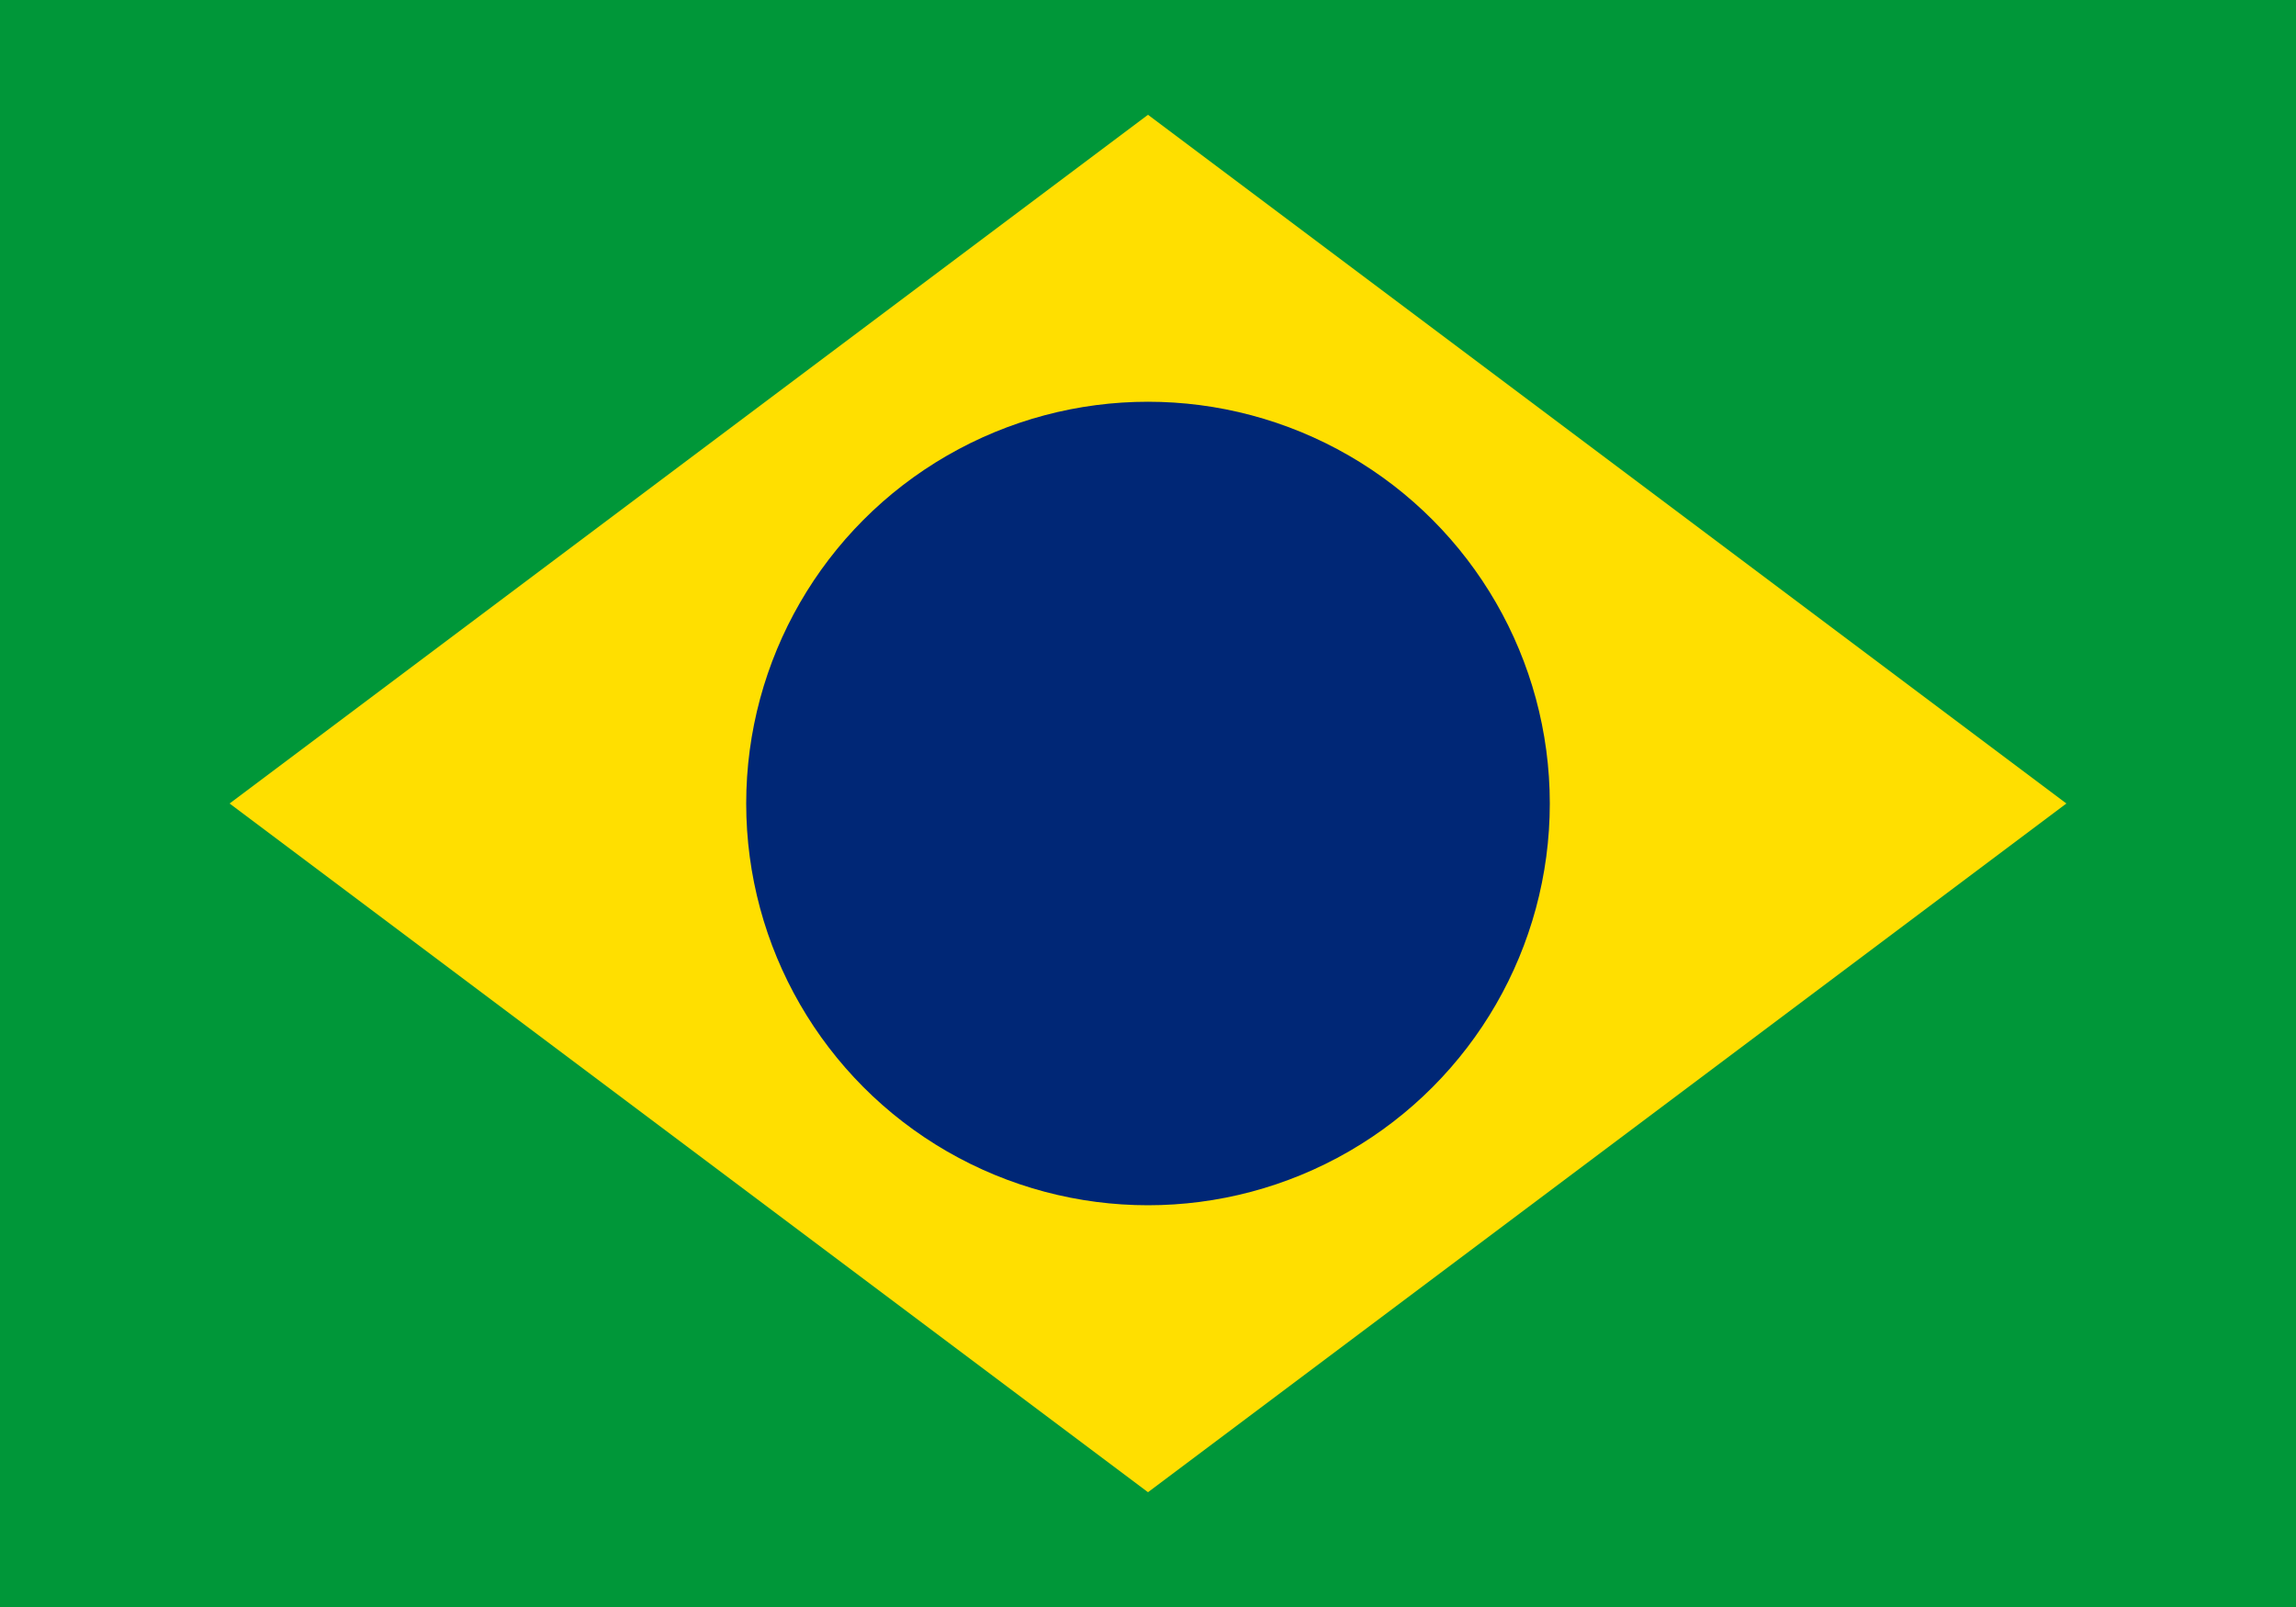
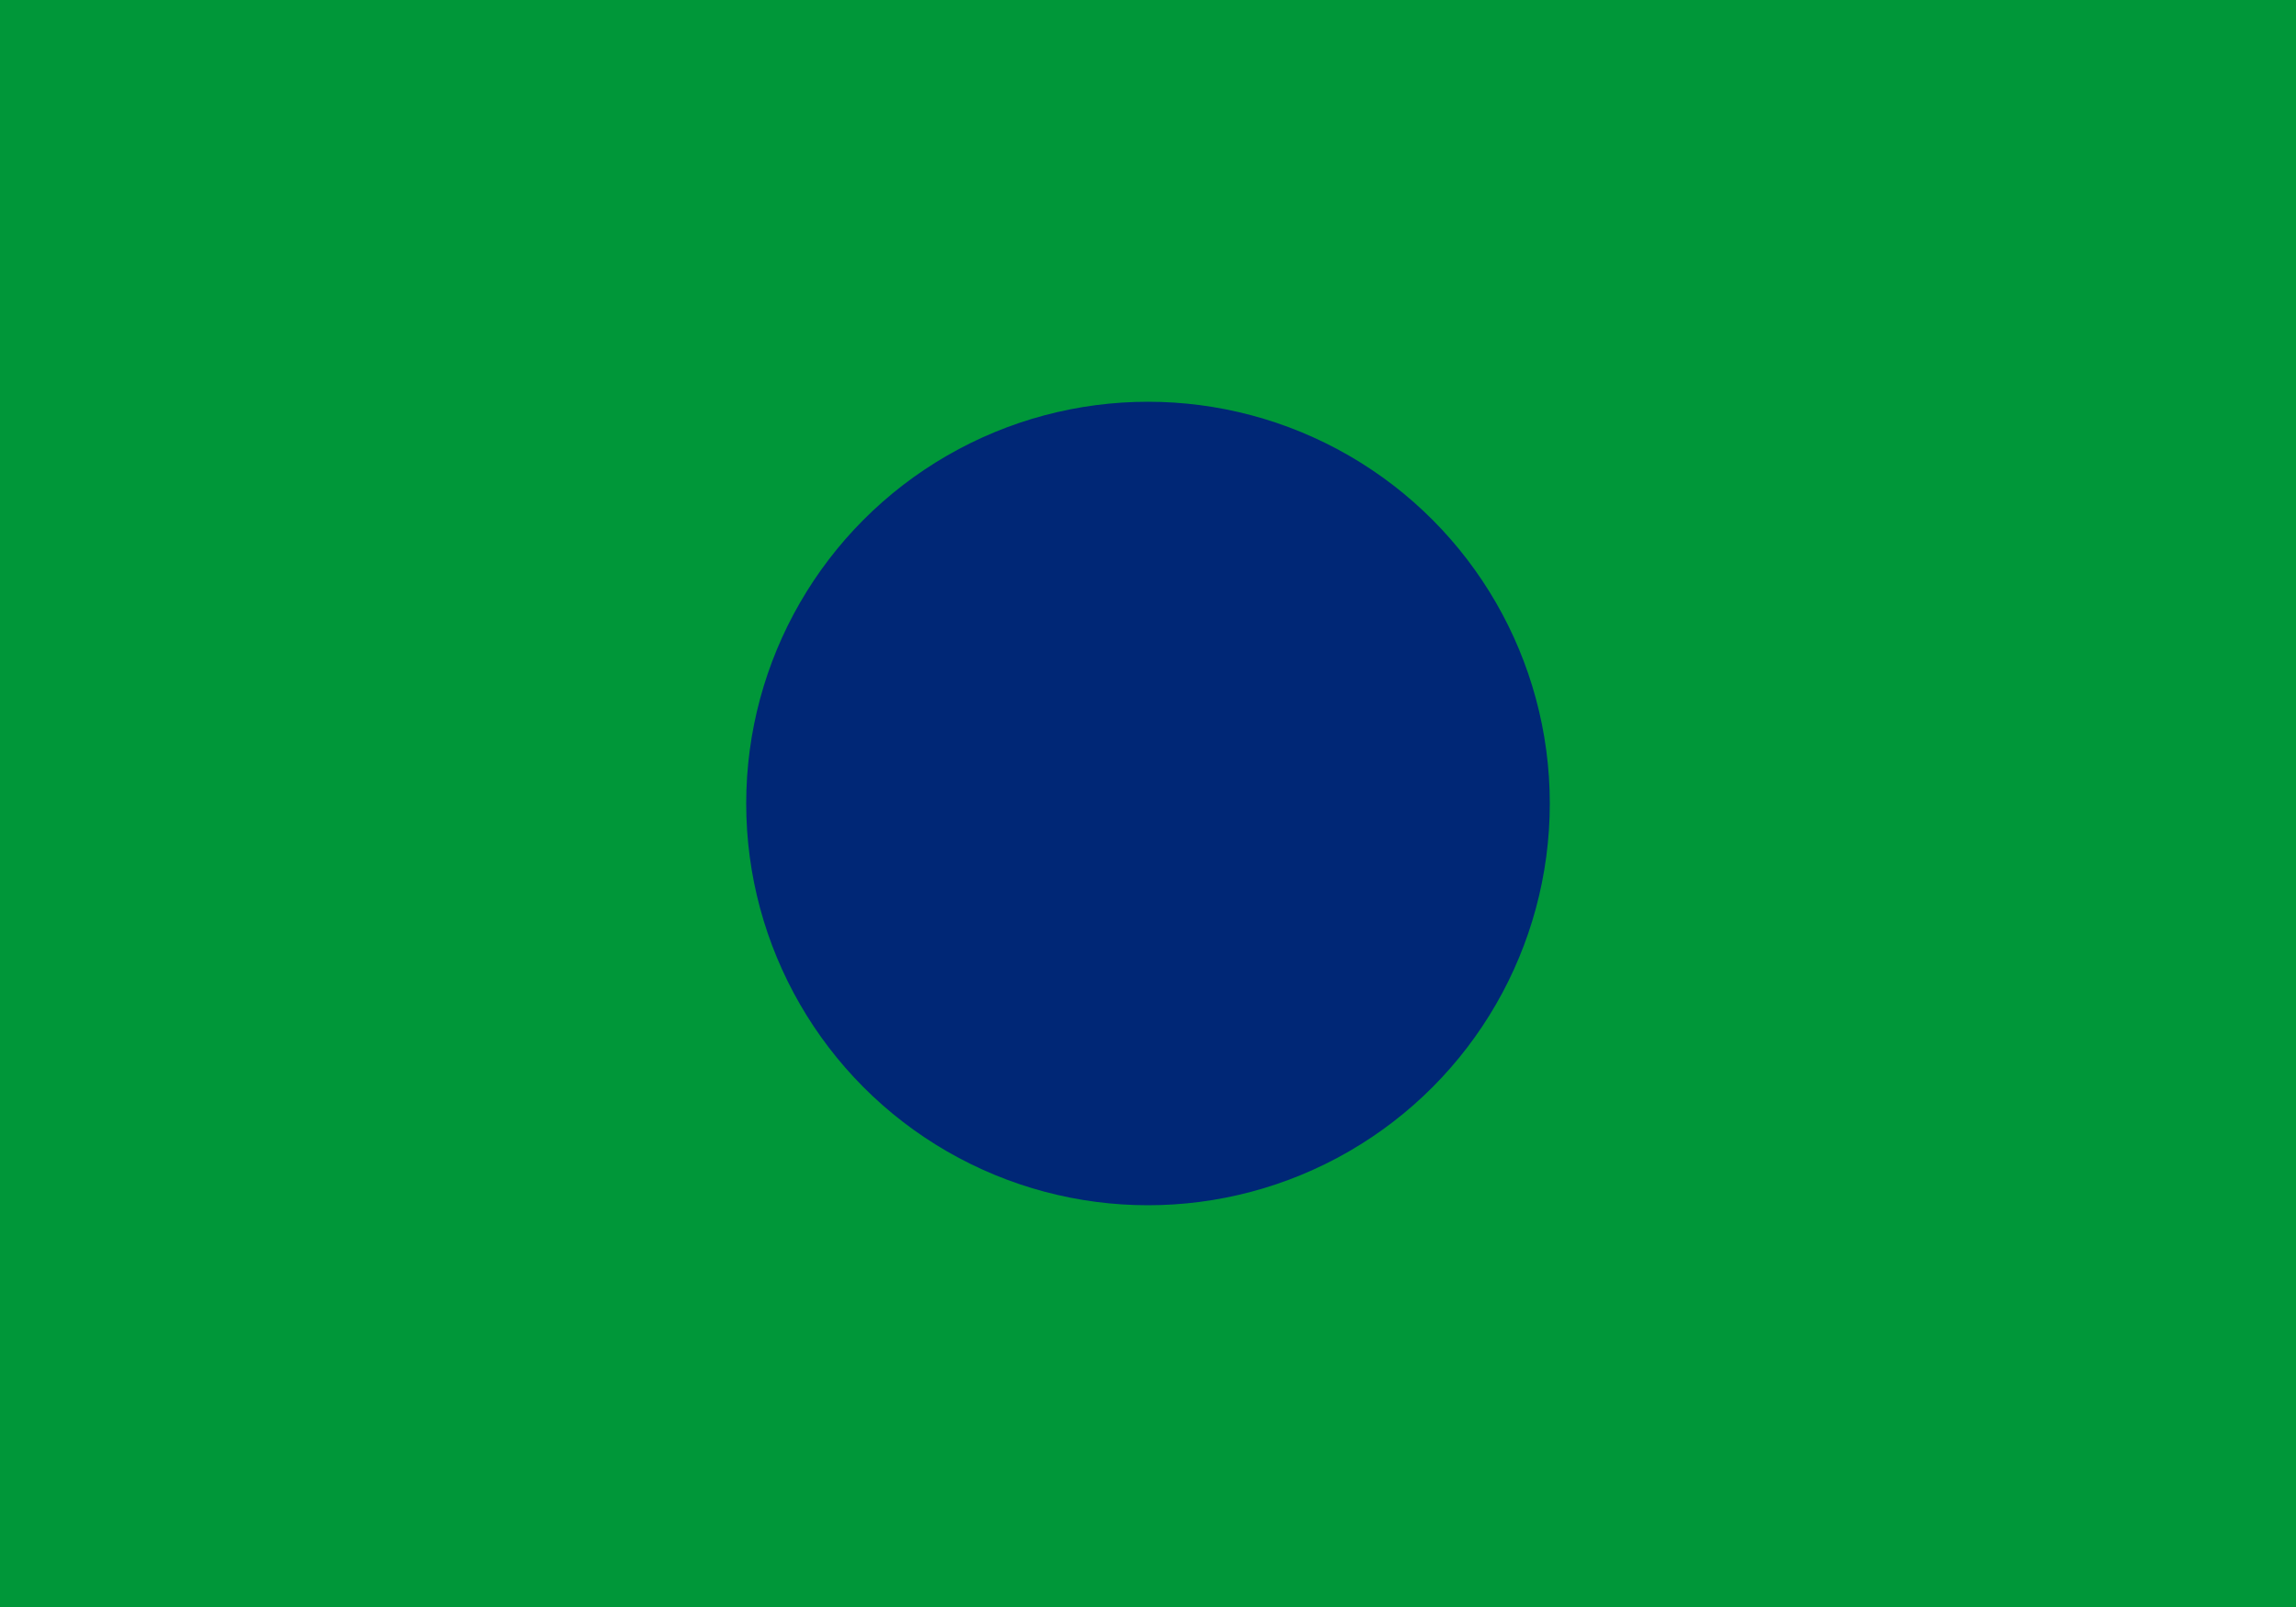
<svg xmlns="http://www.w3.org/2000/svg" viewBox="0 0 100 70">
  <rect width="100" height="70" fill="#009739" />
-   <polygon points="50,5 90,35 50,65 10,35" fill="#FFDF00" />
  <circle cx="50" cy="35" r="17.5" fill="#002776" />
</svg>